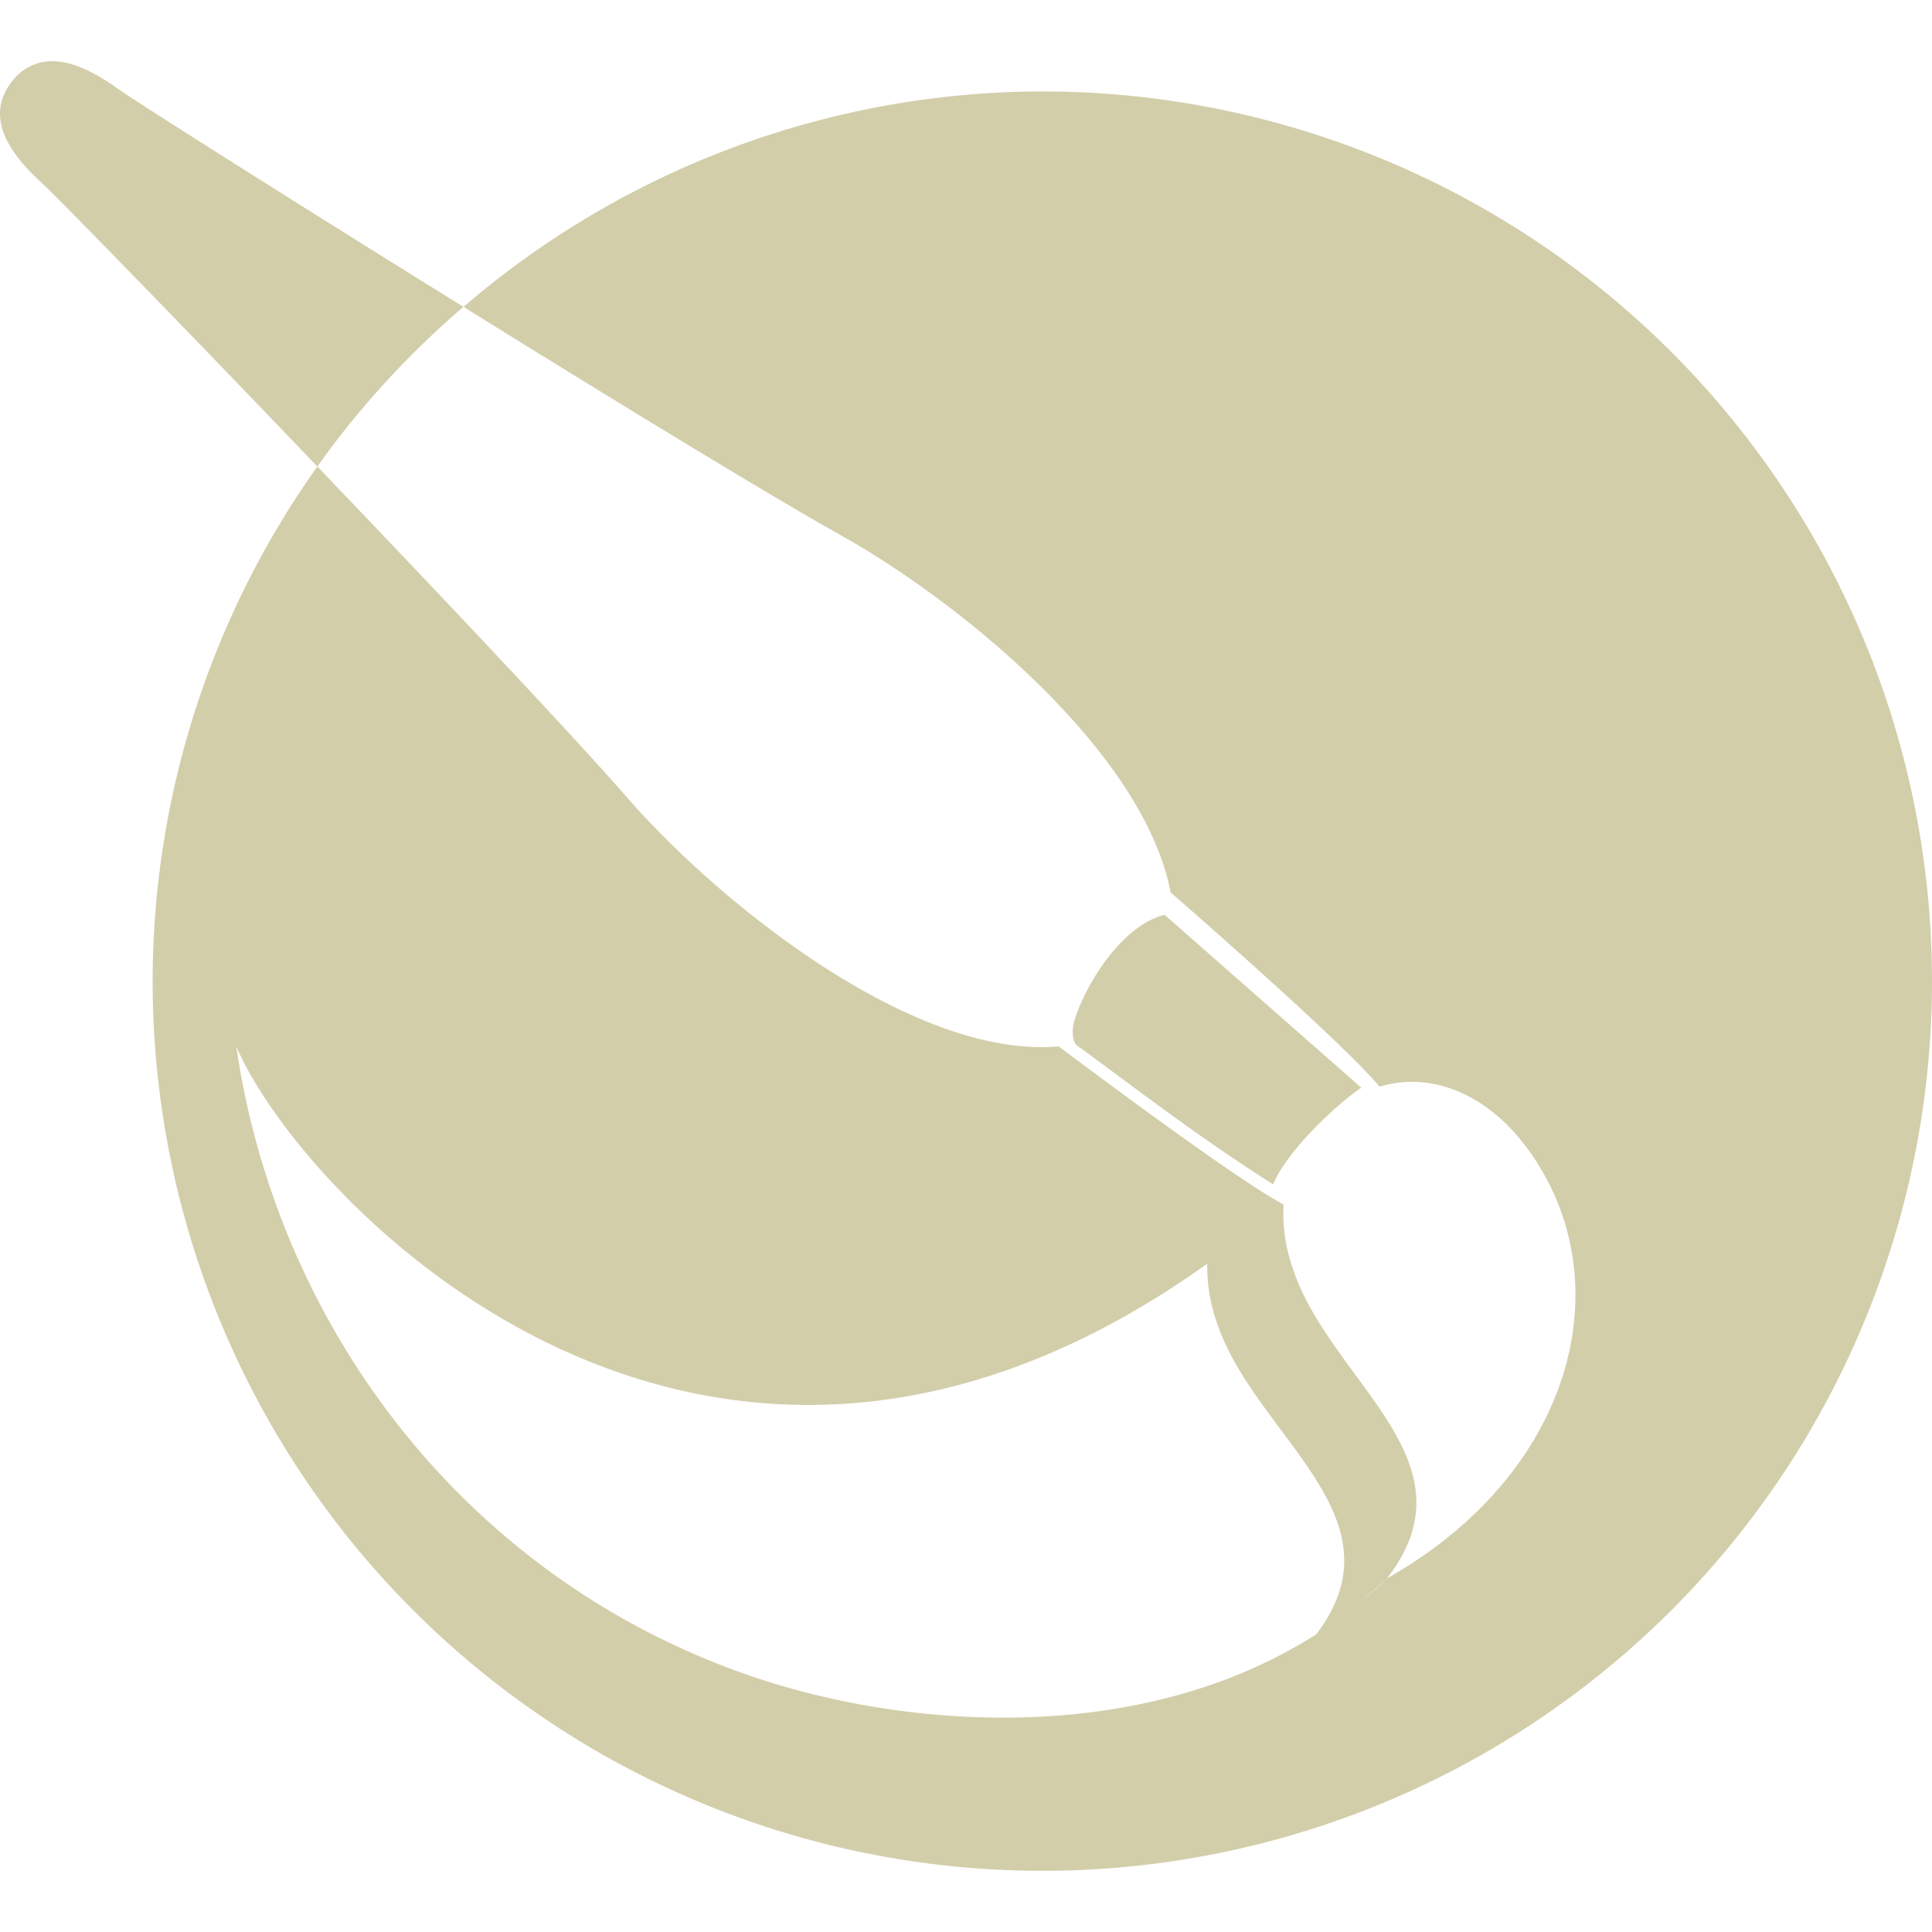
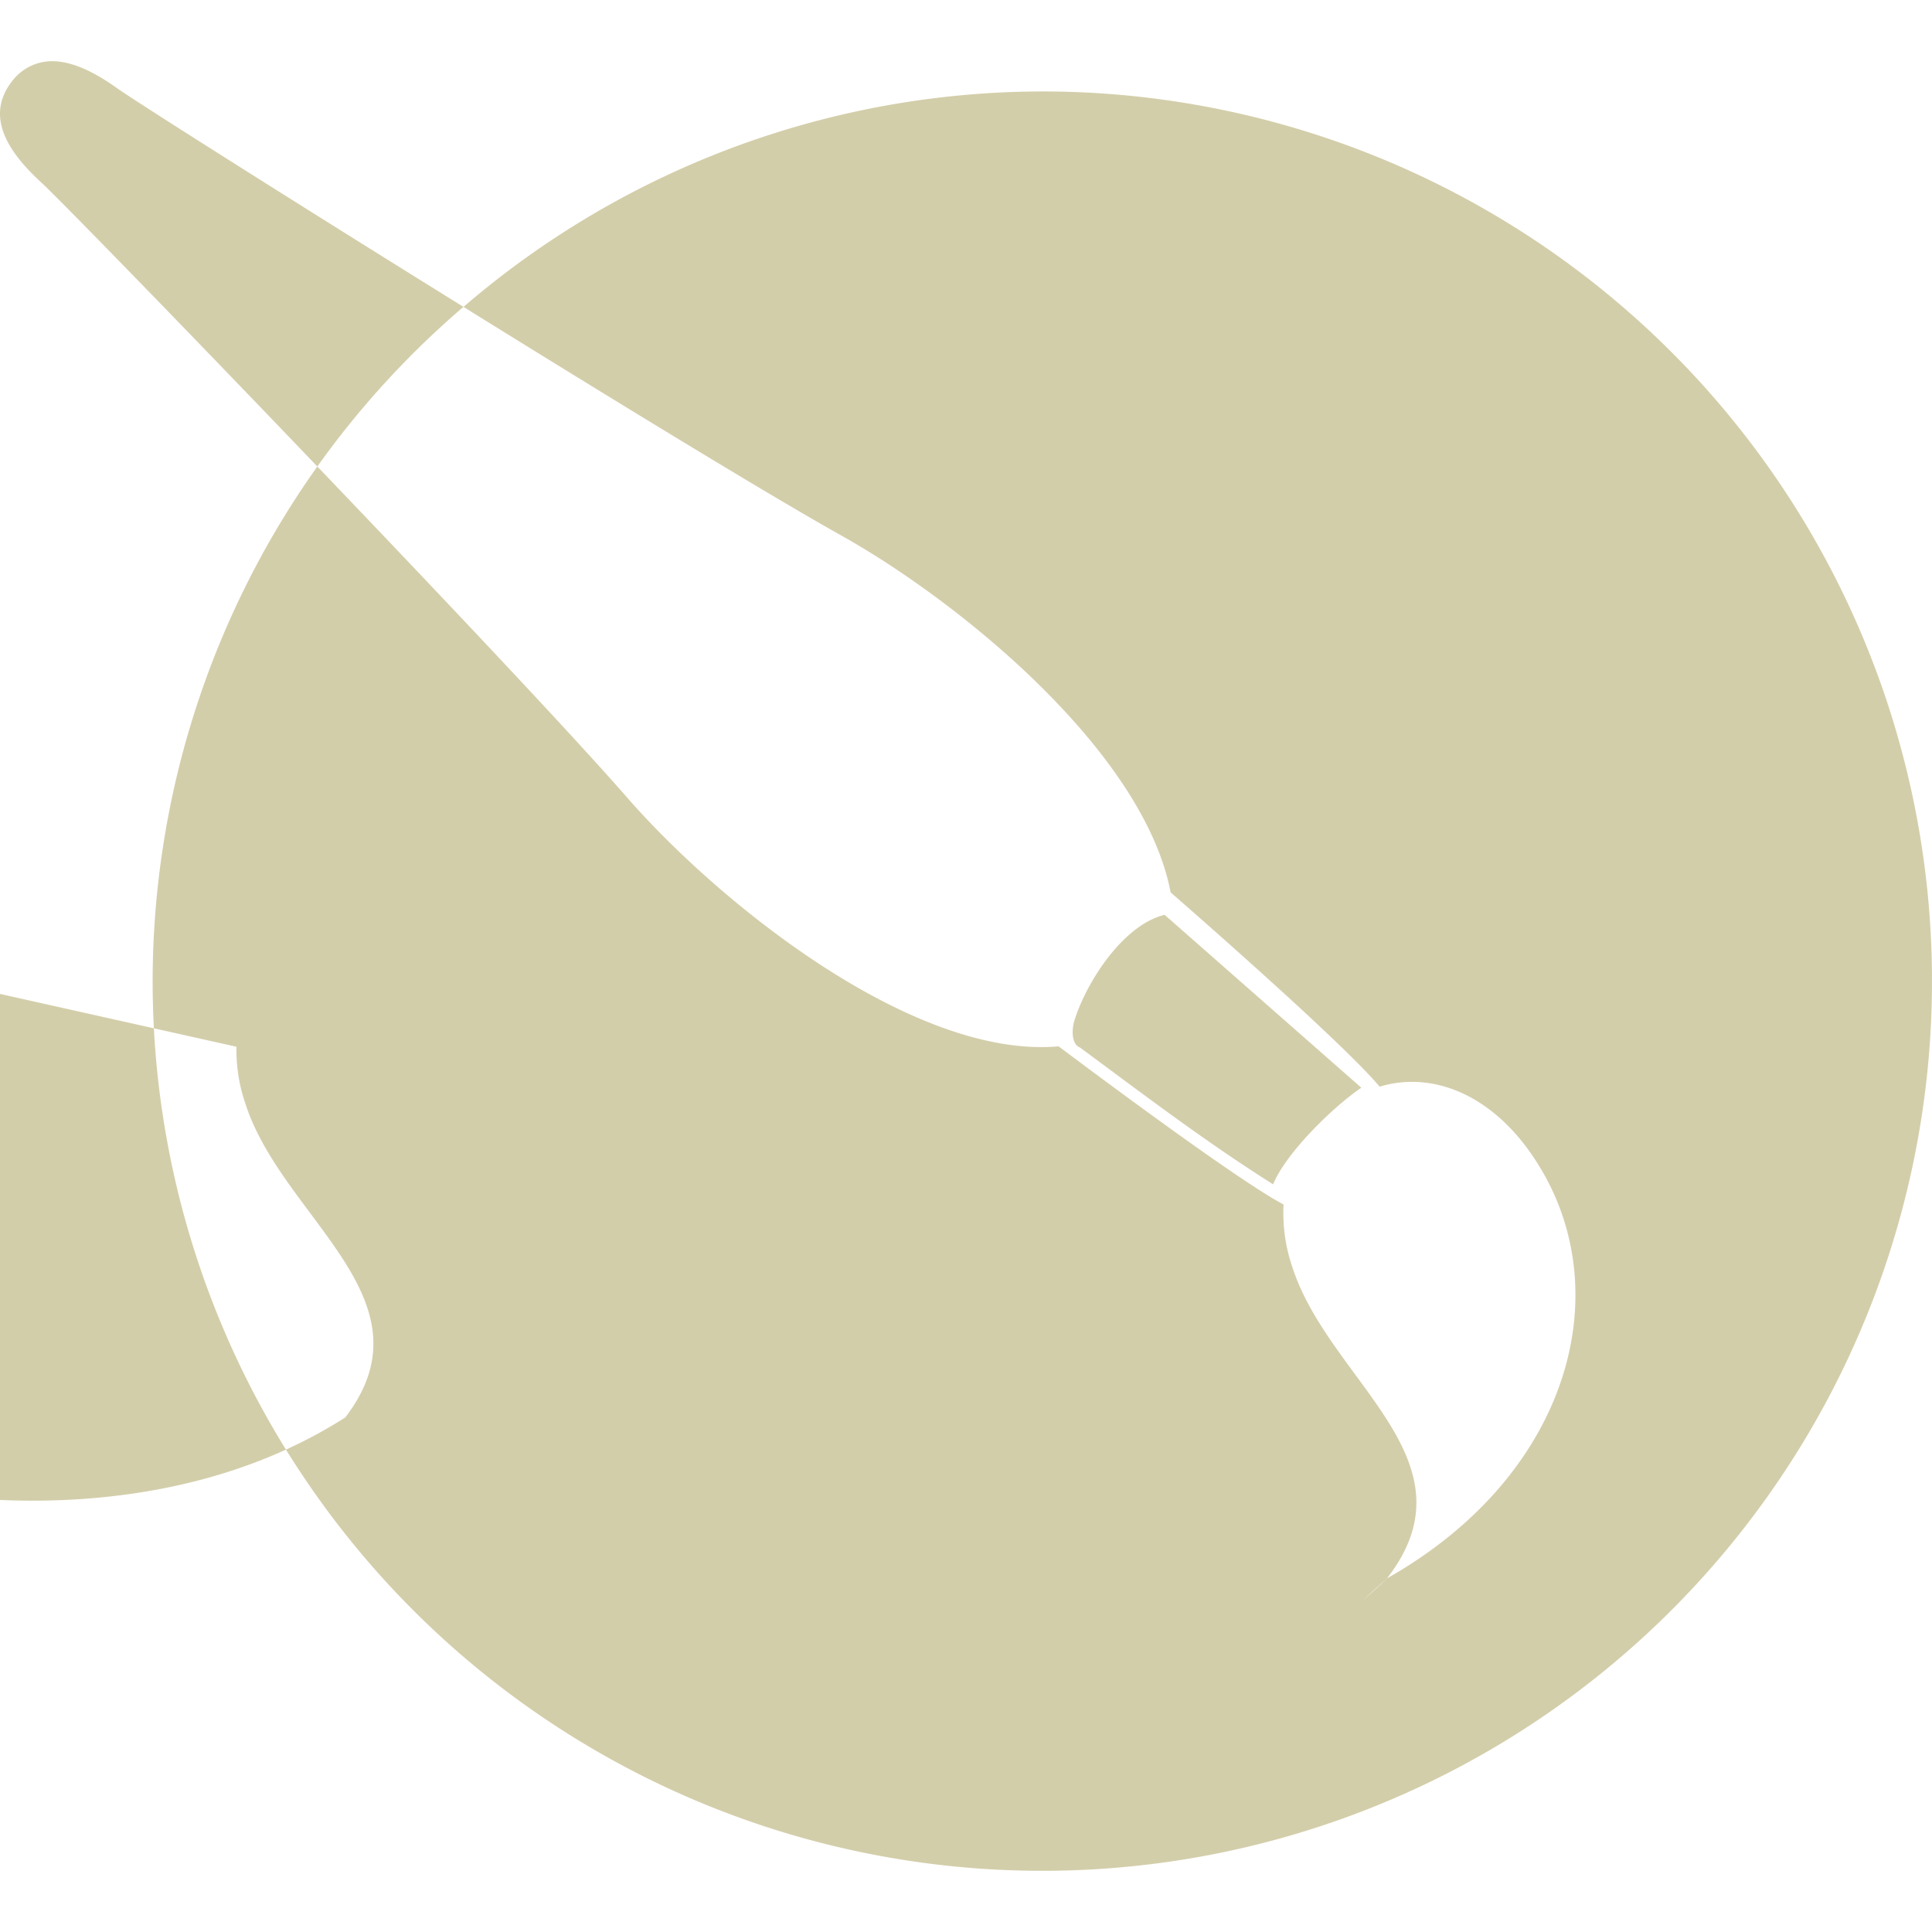
<svg xmlns="http://www.w3.org/2000/svg" role="img" width="32px" height="32px" viewBox="0 0 24 24">
  <title>Krita</title>
-   <path fill="#d3ceaa" d="M.652.76a.625.625 0 00-.5.246c-.352.448-.035.898.362 1.262.206.189 1.77 1.794 3.428 3.527a11.054 11.054 0 011.815-1.983C3.667 2.515 1.694 1.266 1.461 1.1 1.201.914.917.762.652.76zm5.105 3.052c1.848 1.148 3.786 2.332 4.693 2.84 1.469.821 3.758 2.684 4.092 4.434.535.466 2.182 1.916 2.596 2.413.698-.211 1.518.133 2.06 1.12.866 1.583.227 3.747-1.968 4.988a5.42 5.42 0 01-.296.267l.296-.267c1.14-1.468-.714-2.44-1.175-3.864a2.06 2.06 0 01-.11-.78c-.533-.282-2.11-1.452-2.795-1.965-1.801.16-4.207-1.773-5.35-3.08-.7-.802-2.32-2.517-3.858-4.123a11.052 11.052 0 00-2.046 6.393A11.052 11.052 0 1012.948 1.136c-2.64.004-5.19.954-7.19 2.676zm8.71 7.552c-.515.126-.968.831-1.118 1.306-.038.115-.04.303.066.342.802.592 1.556 1.168 2.4 1.7.162-.393.746-.963 1.096-1.2zm-11.53 1.639c.812 1.898 5.798 7.17 12.06 2.695a2.07 2.07 0 00.114.715c.46 1.42 2.36 2.427 1.238 3.89-2.135 1.364-5 1.201-6.989.528-3.558-1.204-5.914-4.332-6.424-7.828zm13.782.7a.771.771 0 00-.065.049c-.004.003-.008.008-.011.008.003-.003.007-.008.01-.008.024-.015.044-.034.066-.048z" />
+   <path fill="#d3ceaa" d="M.652.76a.625.625 0 00-.5.246c-.352.448-.035.898.362 1.262.206.189 1.77 1.794 3.428 3.527a11.054 11.054 0 011.815-1.983C3.667 2.515 1.694 1.266 1.461 1.1 1.201.914.917.762.652.76zm5.105 3.052c1.848 1.148 3.786 2.332 4.693 2.84 1.469.821 3.758 2.684 4.092 4.434.535.466 2.182 1.916 2.596 2.413.698-.211 1.518.133 2.06 1.12.866 1.583.227 3.747-1.968 4.988a5.42 5.42 0 01-.296.267l.296-.267c1.14-1.468-.714-2.44-1.175-3.864a2.06 2.06 0 01-.11-.78c-.533-.282-2.11-1.452-2.795-1.965-1.801.16-4.207-1.773-5.35-3.08-.7-.802-2.32-2.517-3.858-4.123a11.052 11.052 0 00-2.046 6.393A11.052 11.052 0 1012.948 1.136c-2.64.004-5.19.954-7.19 2.676zm8.71 7.552c-.515.126-.968.831-1.118 1.306-.038.115-.04.303.066.342.802.592 1.556 1.168 2.4 1.7.162-.393.746-.963 1.096-1.2zm-11.53 1.639a2.07 2.07 0 00.114.715c.46 1.42 2.36 2.427 1.238 3.89-2.135 1.364-5 1.201-6.989.528-3.558-1.204-5.914-4.332-6.424-7.828zm13.782.7a.771.771 0 00-.065.049c-.004.003-.008.008-.011.008.003-.003.007-.008.01-.008.024-.015.044-.034.066-.048z" />
</svg>